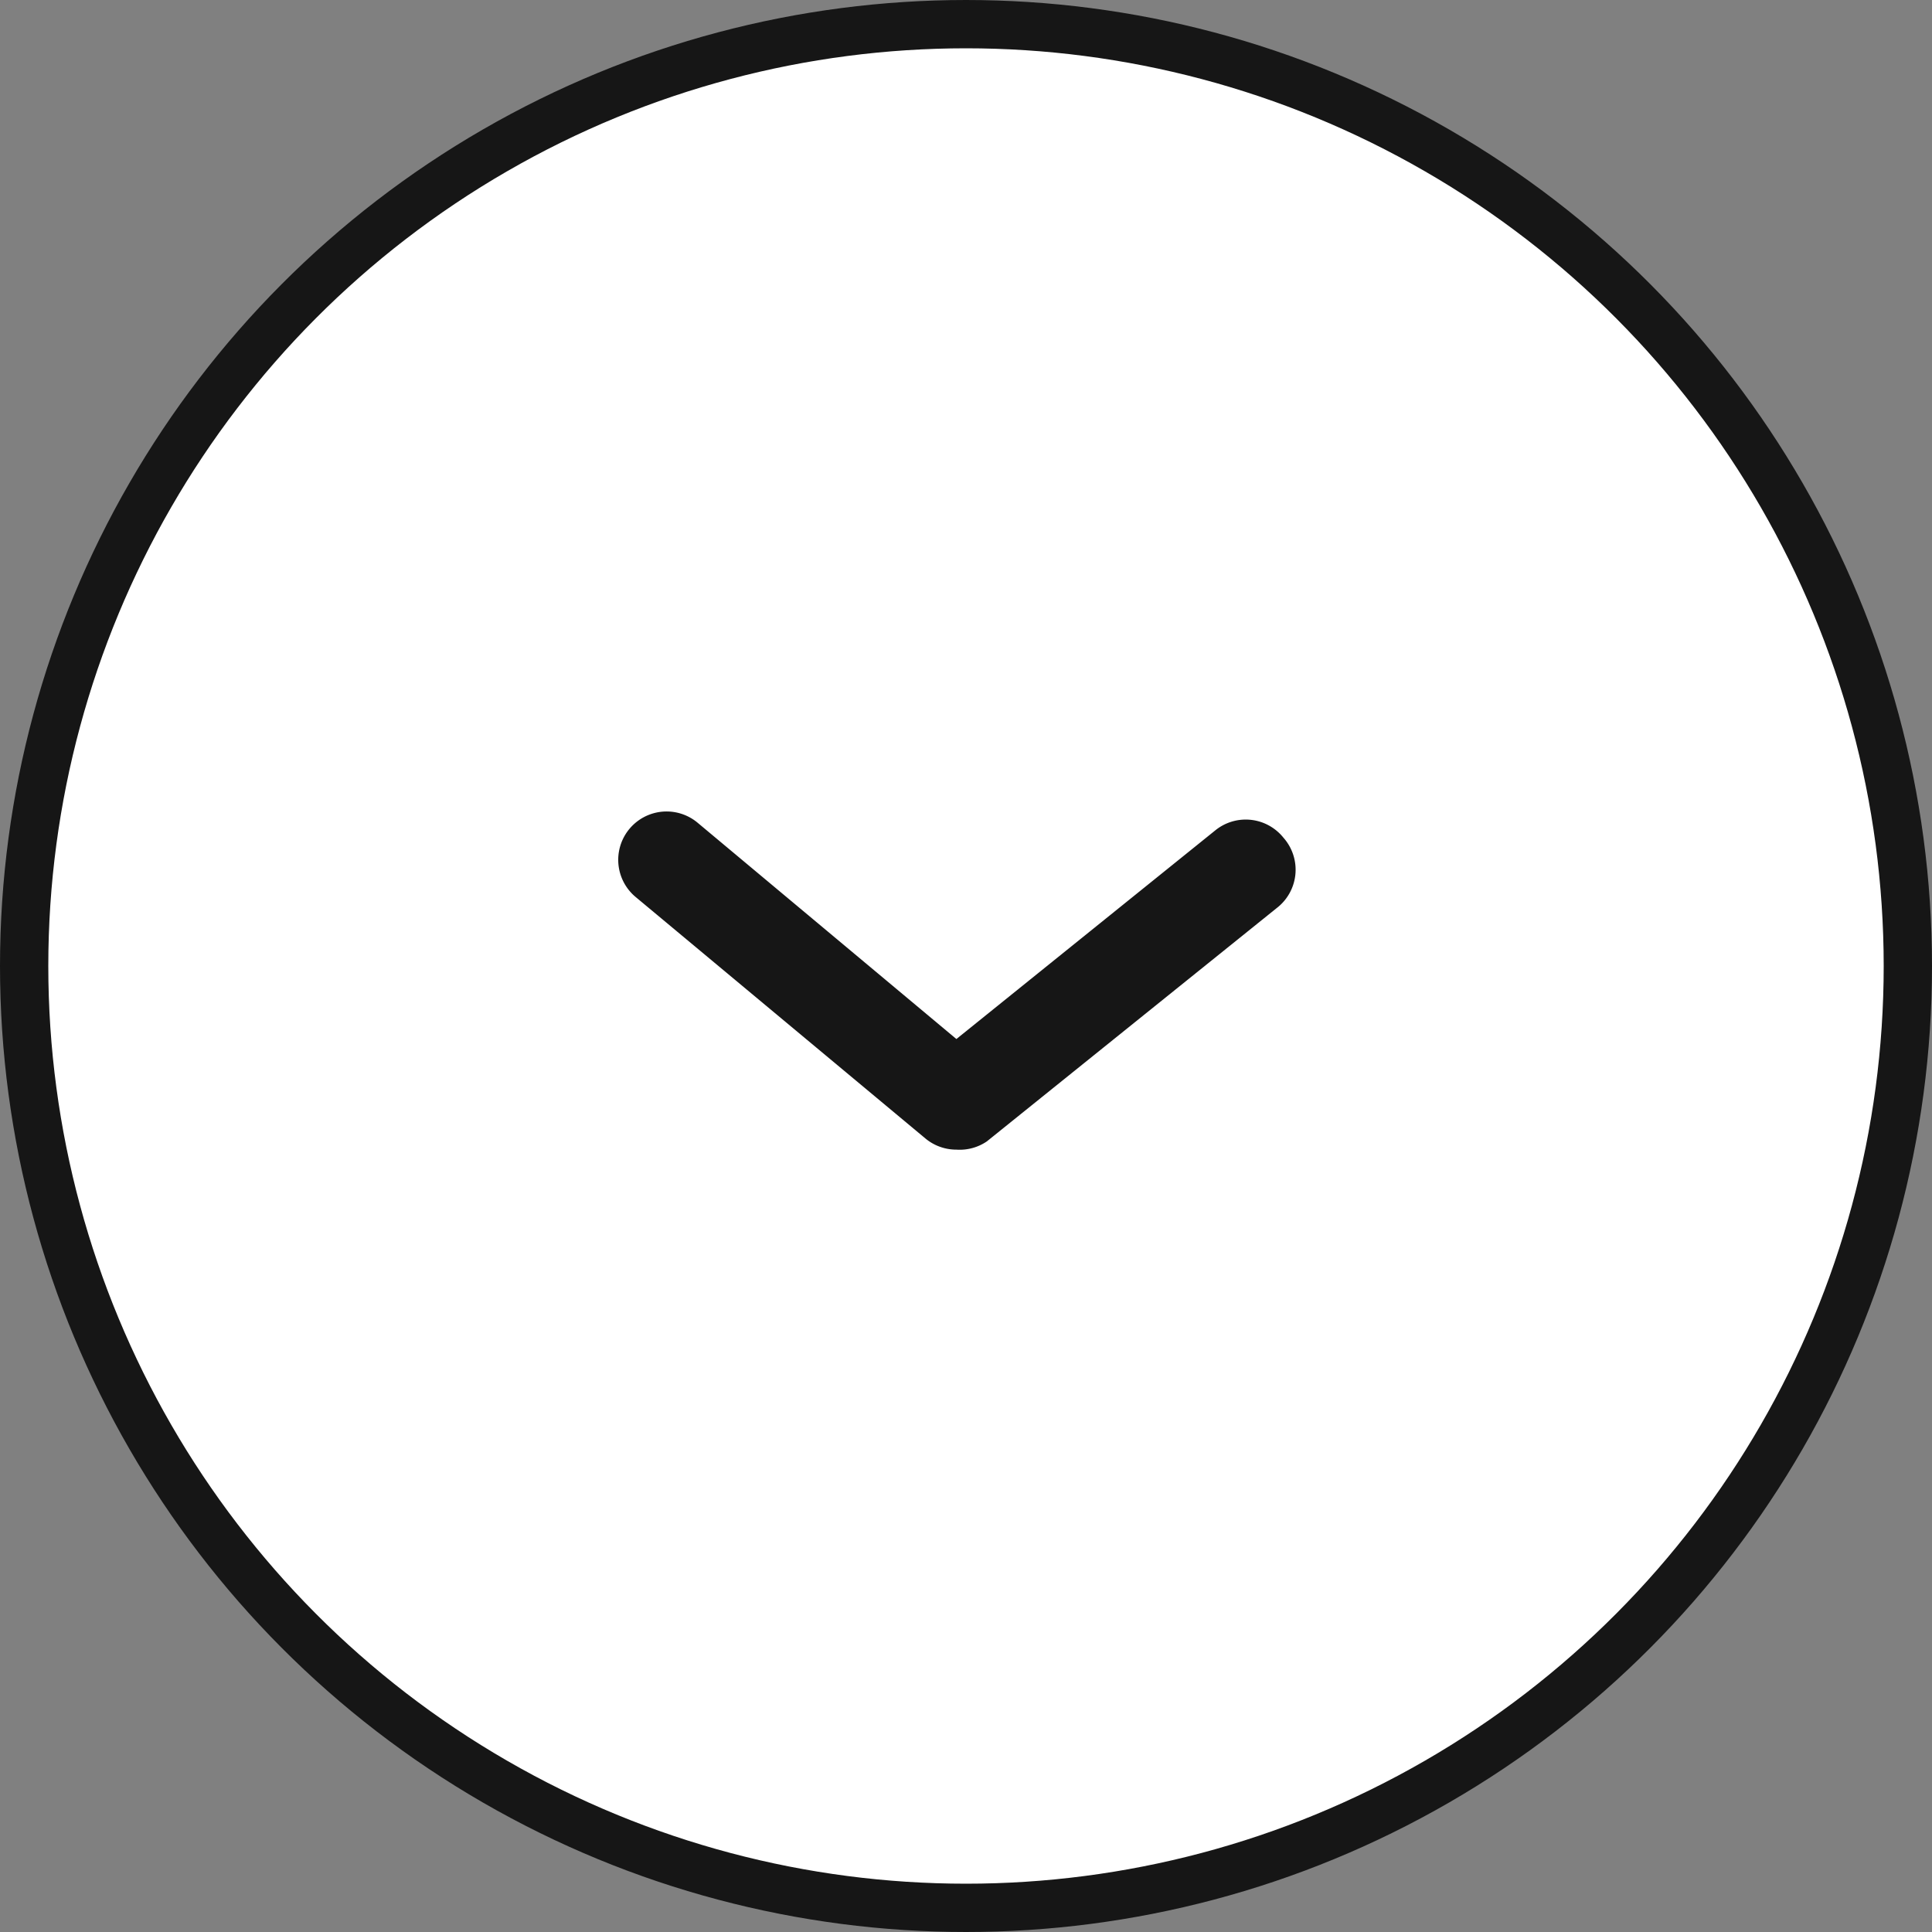
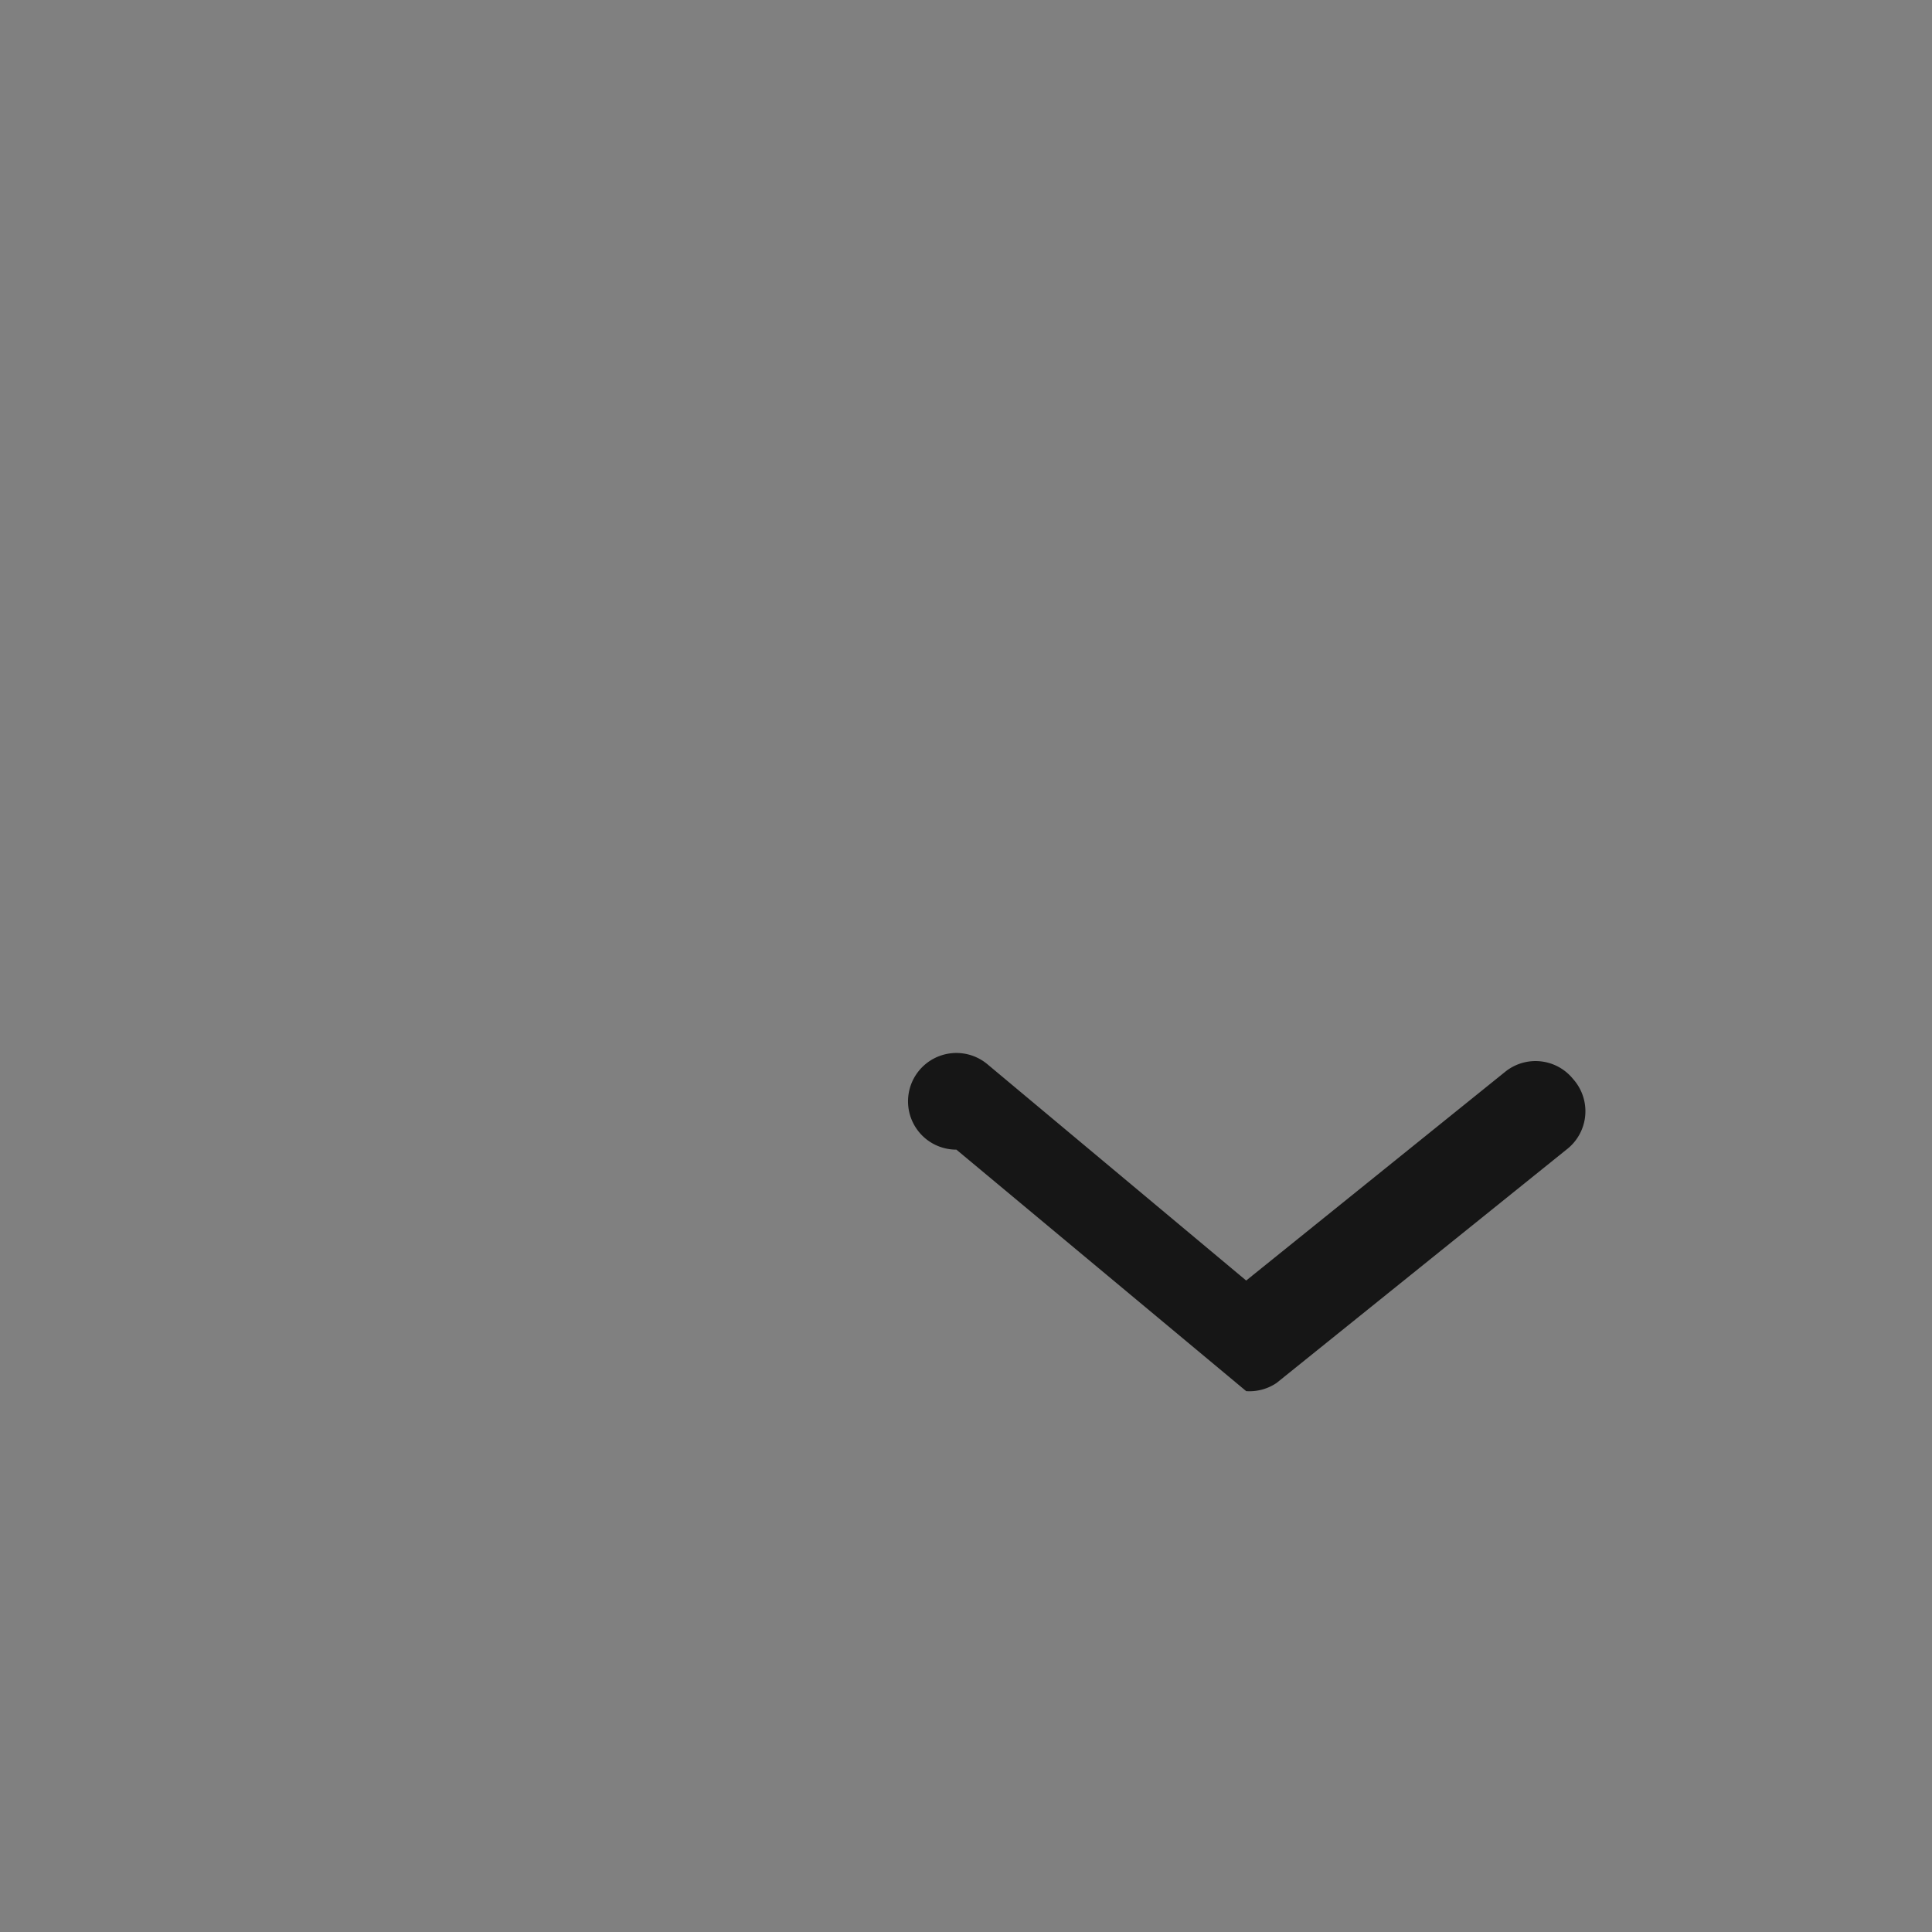
<svg xmlns="http://www.w3.org/2000/svg" width="40" height="40" fill="none">
  <rect width="100%" height="100%" fill="#808080" stroke="none" />
-   <circle cx="20" cy="20" r="19.5" fill="#fff" stroke="#161616" />
-   <path fill="#161616" d="M19.801 23.802a1 1 0 0 1-.64-.23l-6-5a1.001 1.001 0 1 1 1.28-1.54l5.36 4.48 5.36-4.32a1 1 0 0 1 1.41.15 1 1 0 0 1-.14 1.46l-6 4.83a1 1 0 0 1-.63.17Z" />
+   <path fill="#161616" d="M19.801 23.802a1 1 0 0 1-.64-.23a1.001 1.001 0 1 1 1.28-1.54l5.36 4.48 5.36-4.32a1 1 0 0 1 1.41.15 1 1 0 0 1-.14 1.46l-6 4.83a1 1 0 0 1-.63.17Z" />
</svg>